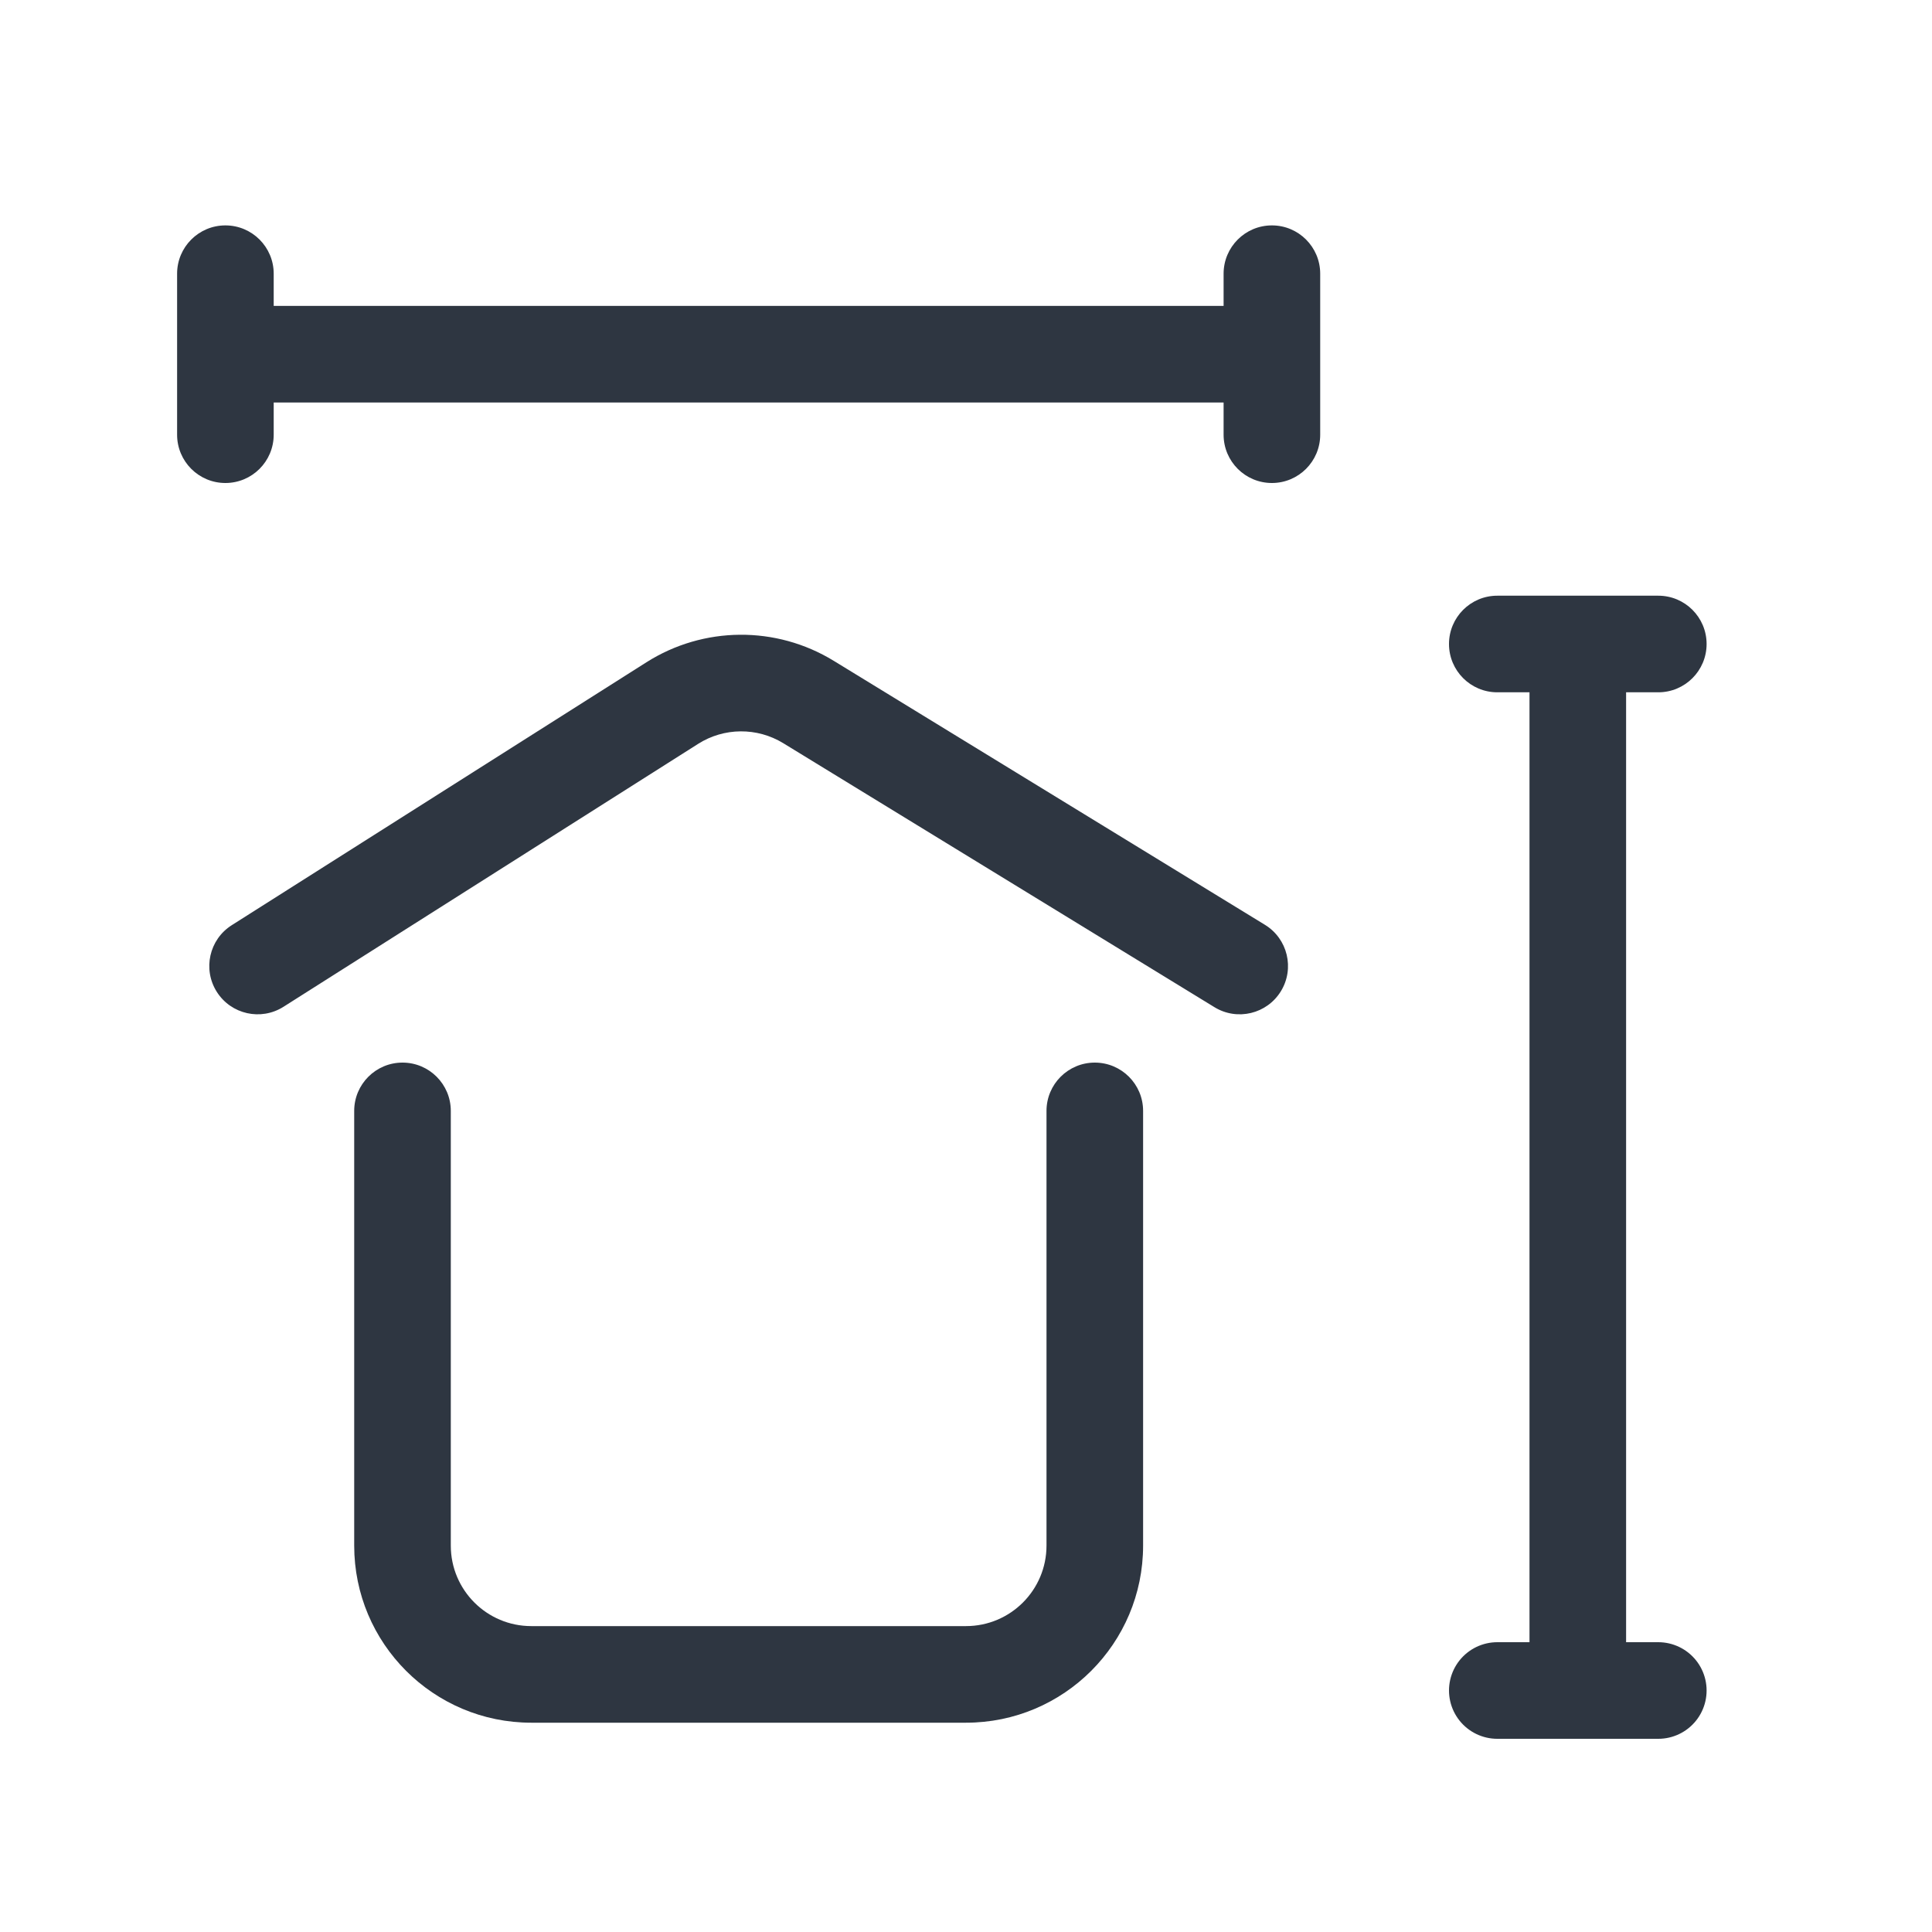
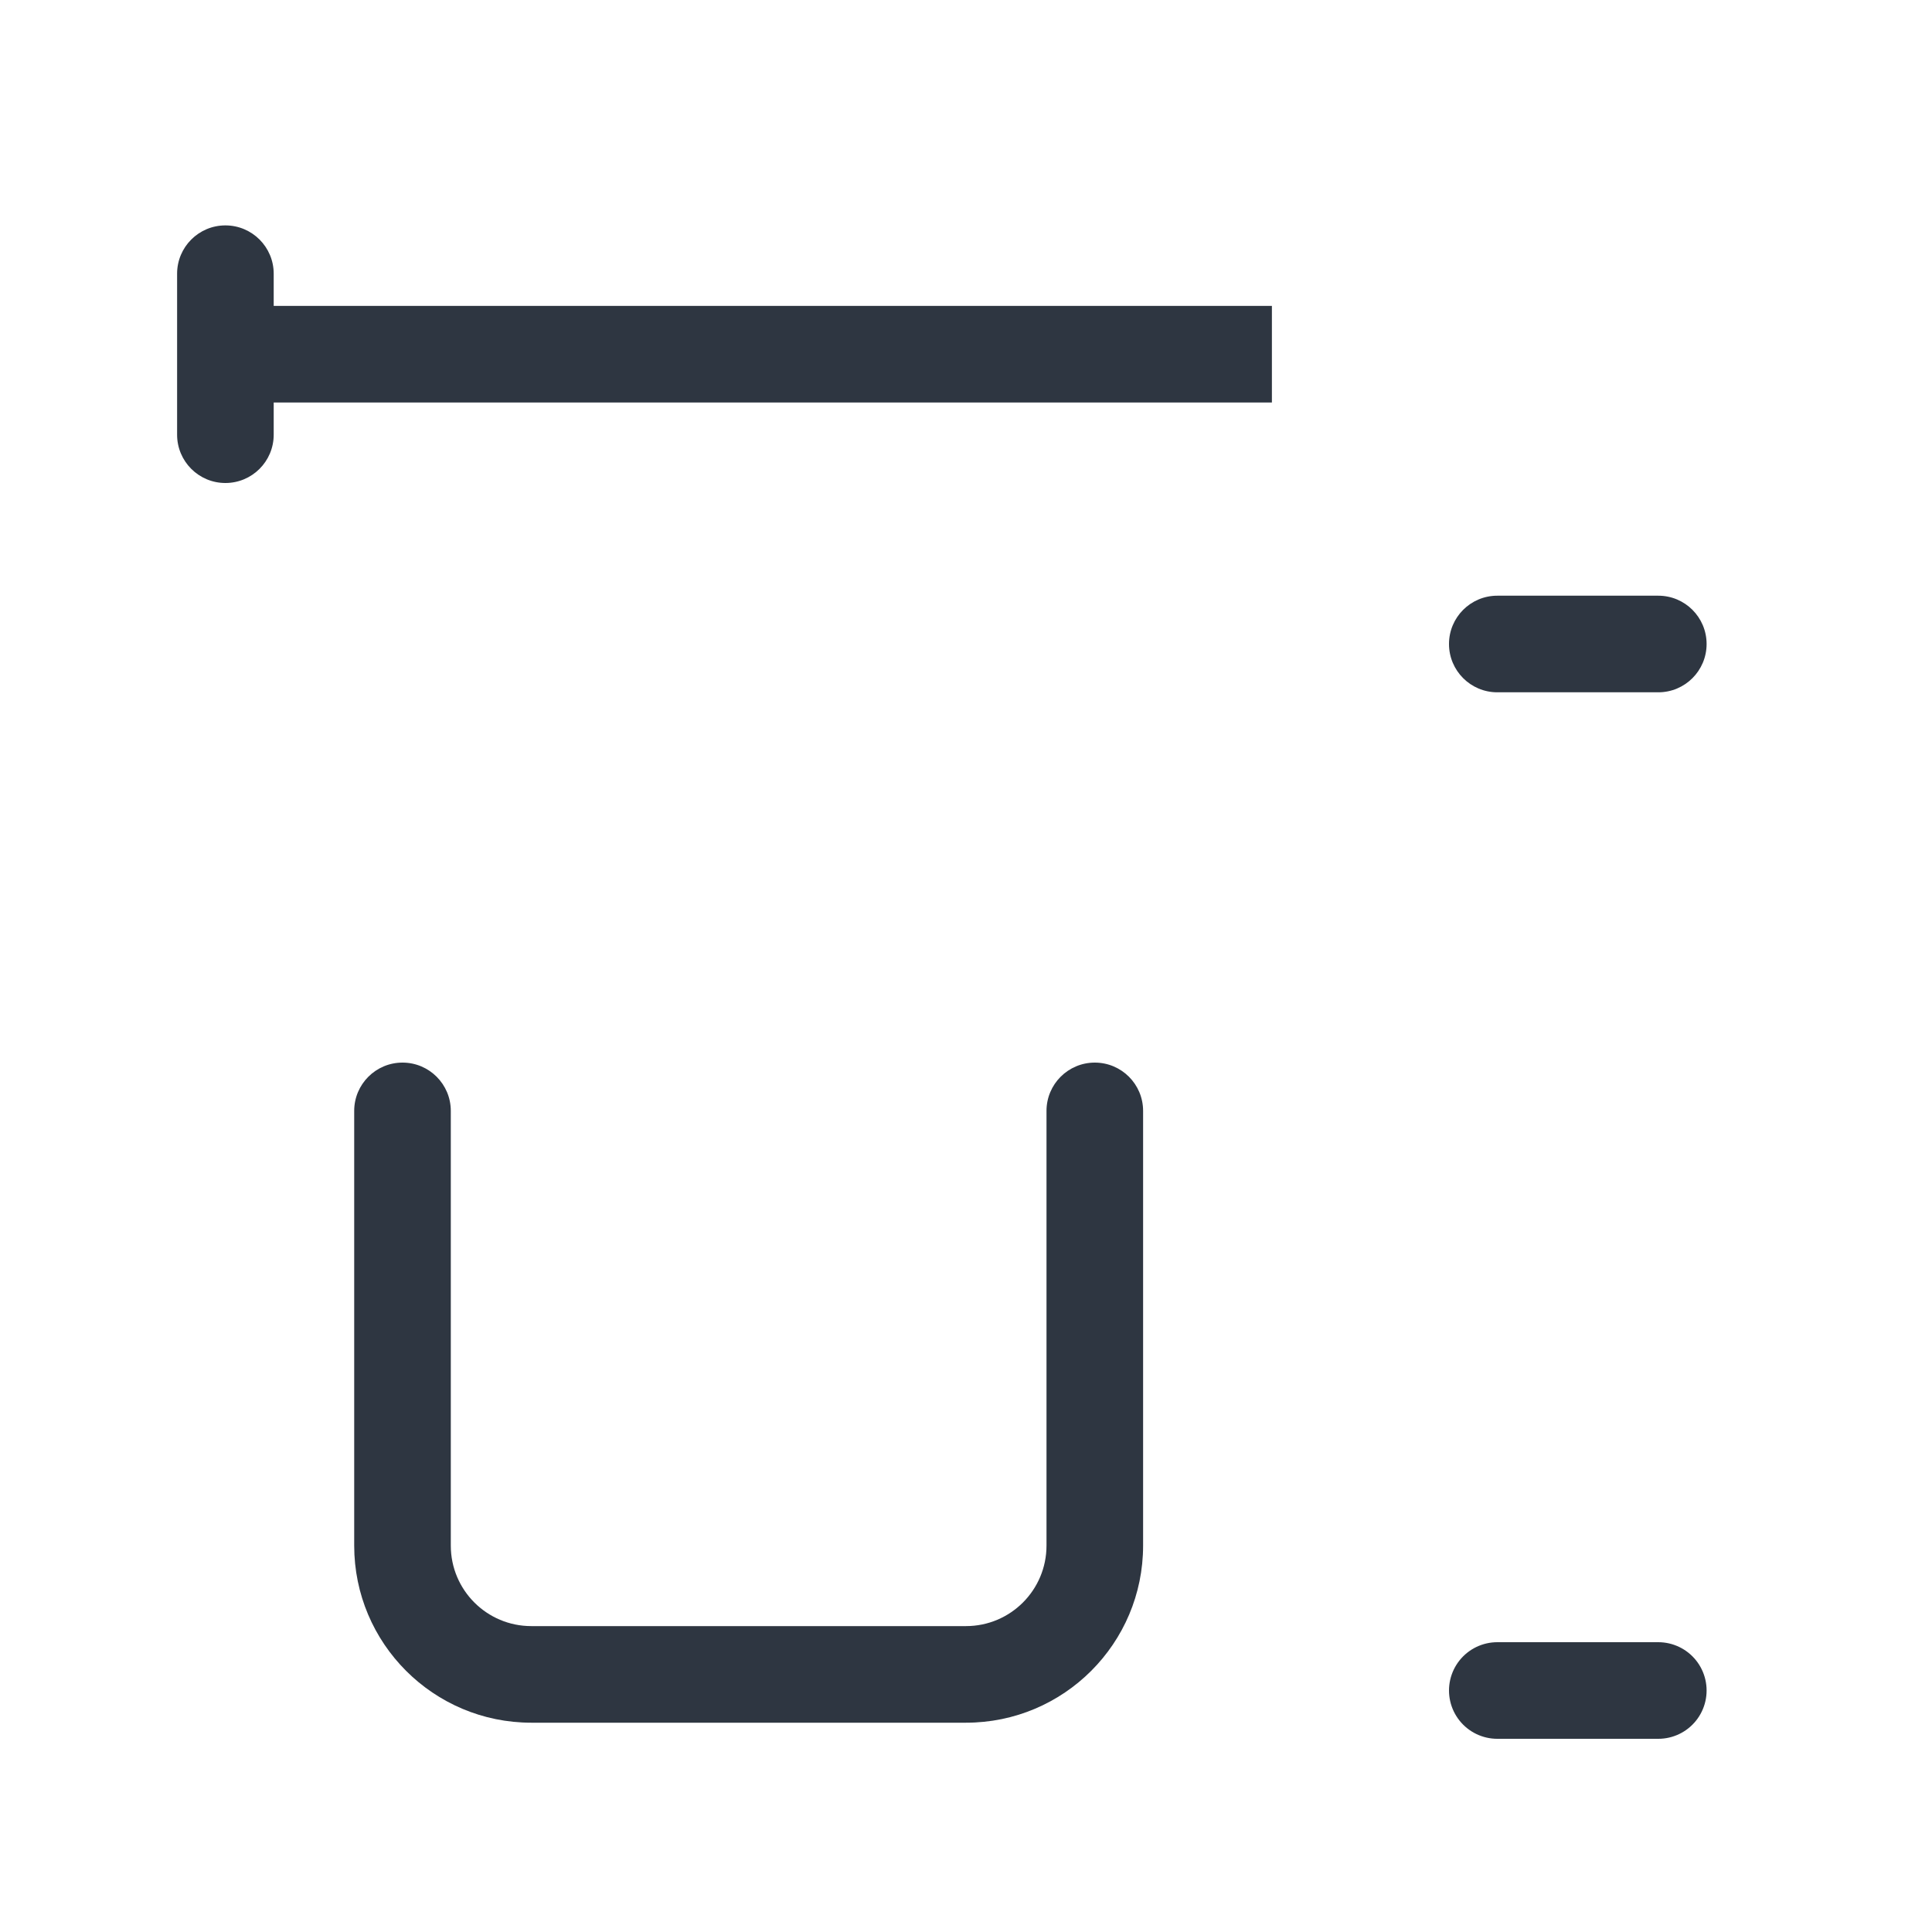
<svg xmlns="http://www.w3.org/2000/svg" width="120" height="120" viewBox="0 0 120 120" fill="none">
  <line x1="93" y1="105" x2="103" y2="105" stroke="#2E3641" stroke-width="6" stroke-linecap="round" />
  <path fill-rule="evenodd" clip-rule="evenodd" d="M79 25L14 25L14 19L79 19V25Z" fill="#2E3641" />
  <path fill-rule="evenodd" clip-rule="evenodd" d="M14 14C15.657 14 17 15.343 17 17L17 27C17 28.657 15.657 30 14 30C12.343 30 11 28.657 11 27L11 17C11 15.343 12.343 14 14 14Z" fill="#2E3641" />
-   <path fill-rule="evenodd" clip-rule="evenodd" d="M79 14C80.657 14 82 15.343 82 17V27C82 28.657 80.657 30 79 30C77.343 30 76 28.657 76 27V17C76 15.343 77.343 14 79 14Z" fill="#2E3641" />
-   <path fill-rule="evenodd" clip-rule="evenodd" d="M101 40L101 105H95L95 40H101Z" fill="#2E3641" />
  <path fill-rule="evenodd" clip-rule="evenodd" d="M90 40C90 38.343 91.343 37 93 37L103 37C104.657 37 106 38.343 106 40C106 41.657 104.657 43 103 43L93 43C91.343 43 90 41.657 90 40Z" fill="#2E3641" />
  <path fill-rule="evenodd" clip-rule="evenodd" d="M25 66C26.657 66 28 67.343 28 69V96C28 98.761 30.239 101 33 101H60C62.761 101 65 98.761 65 96V69C65 67.343 66.343 66 68 66C69.657 66 71 67.343 71 69V96C71 102.075 66.075 107 60 107H33C26.925 107 22 102.075 22 96V69C22 67.343 23.343 66 25 66Z" fill="#2E3641" />
-   <path fill-rule="evenodd" clip-rule="evenodd" d="M48.65 46.161C47.023 45.166 44.972 45.182 43.362 46.203L17.607 62.534C16.207 63.421 14.354 63.006 13.466 61.606C12.579 60.207 12.994 58.354 14.393 57.466L40.149 41.136C43.692 38.889 48.205 38.853 51.783 41.044L78.566 57.441C79.98 58.306 80.424 60.153 79.559 61.566C78.694 62.98 76.847 63.424 75.434 62.559L48.65 46.161Z" fill="#2E3641" />
</svg>